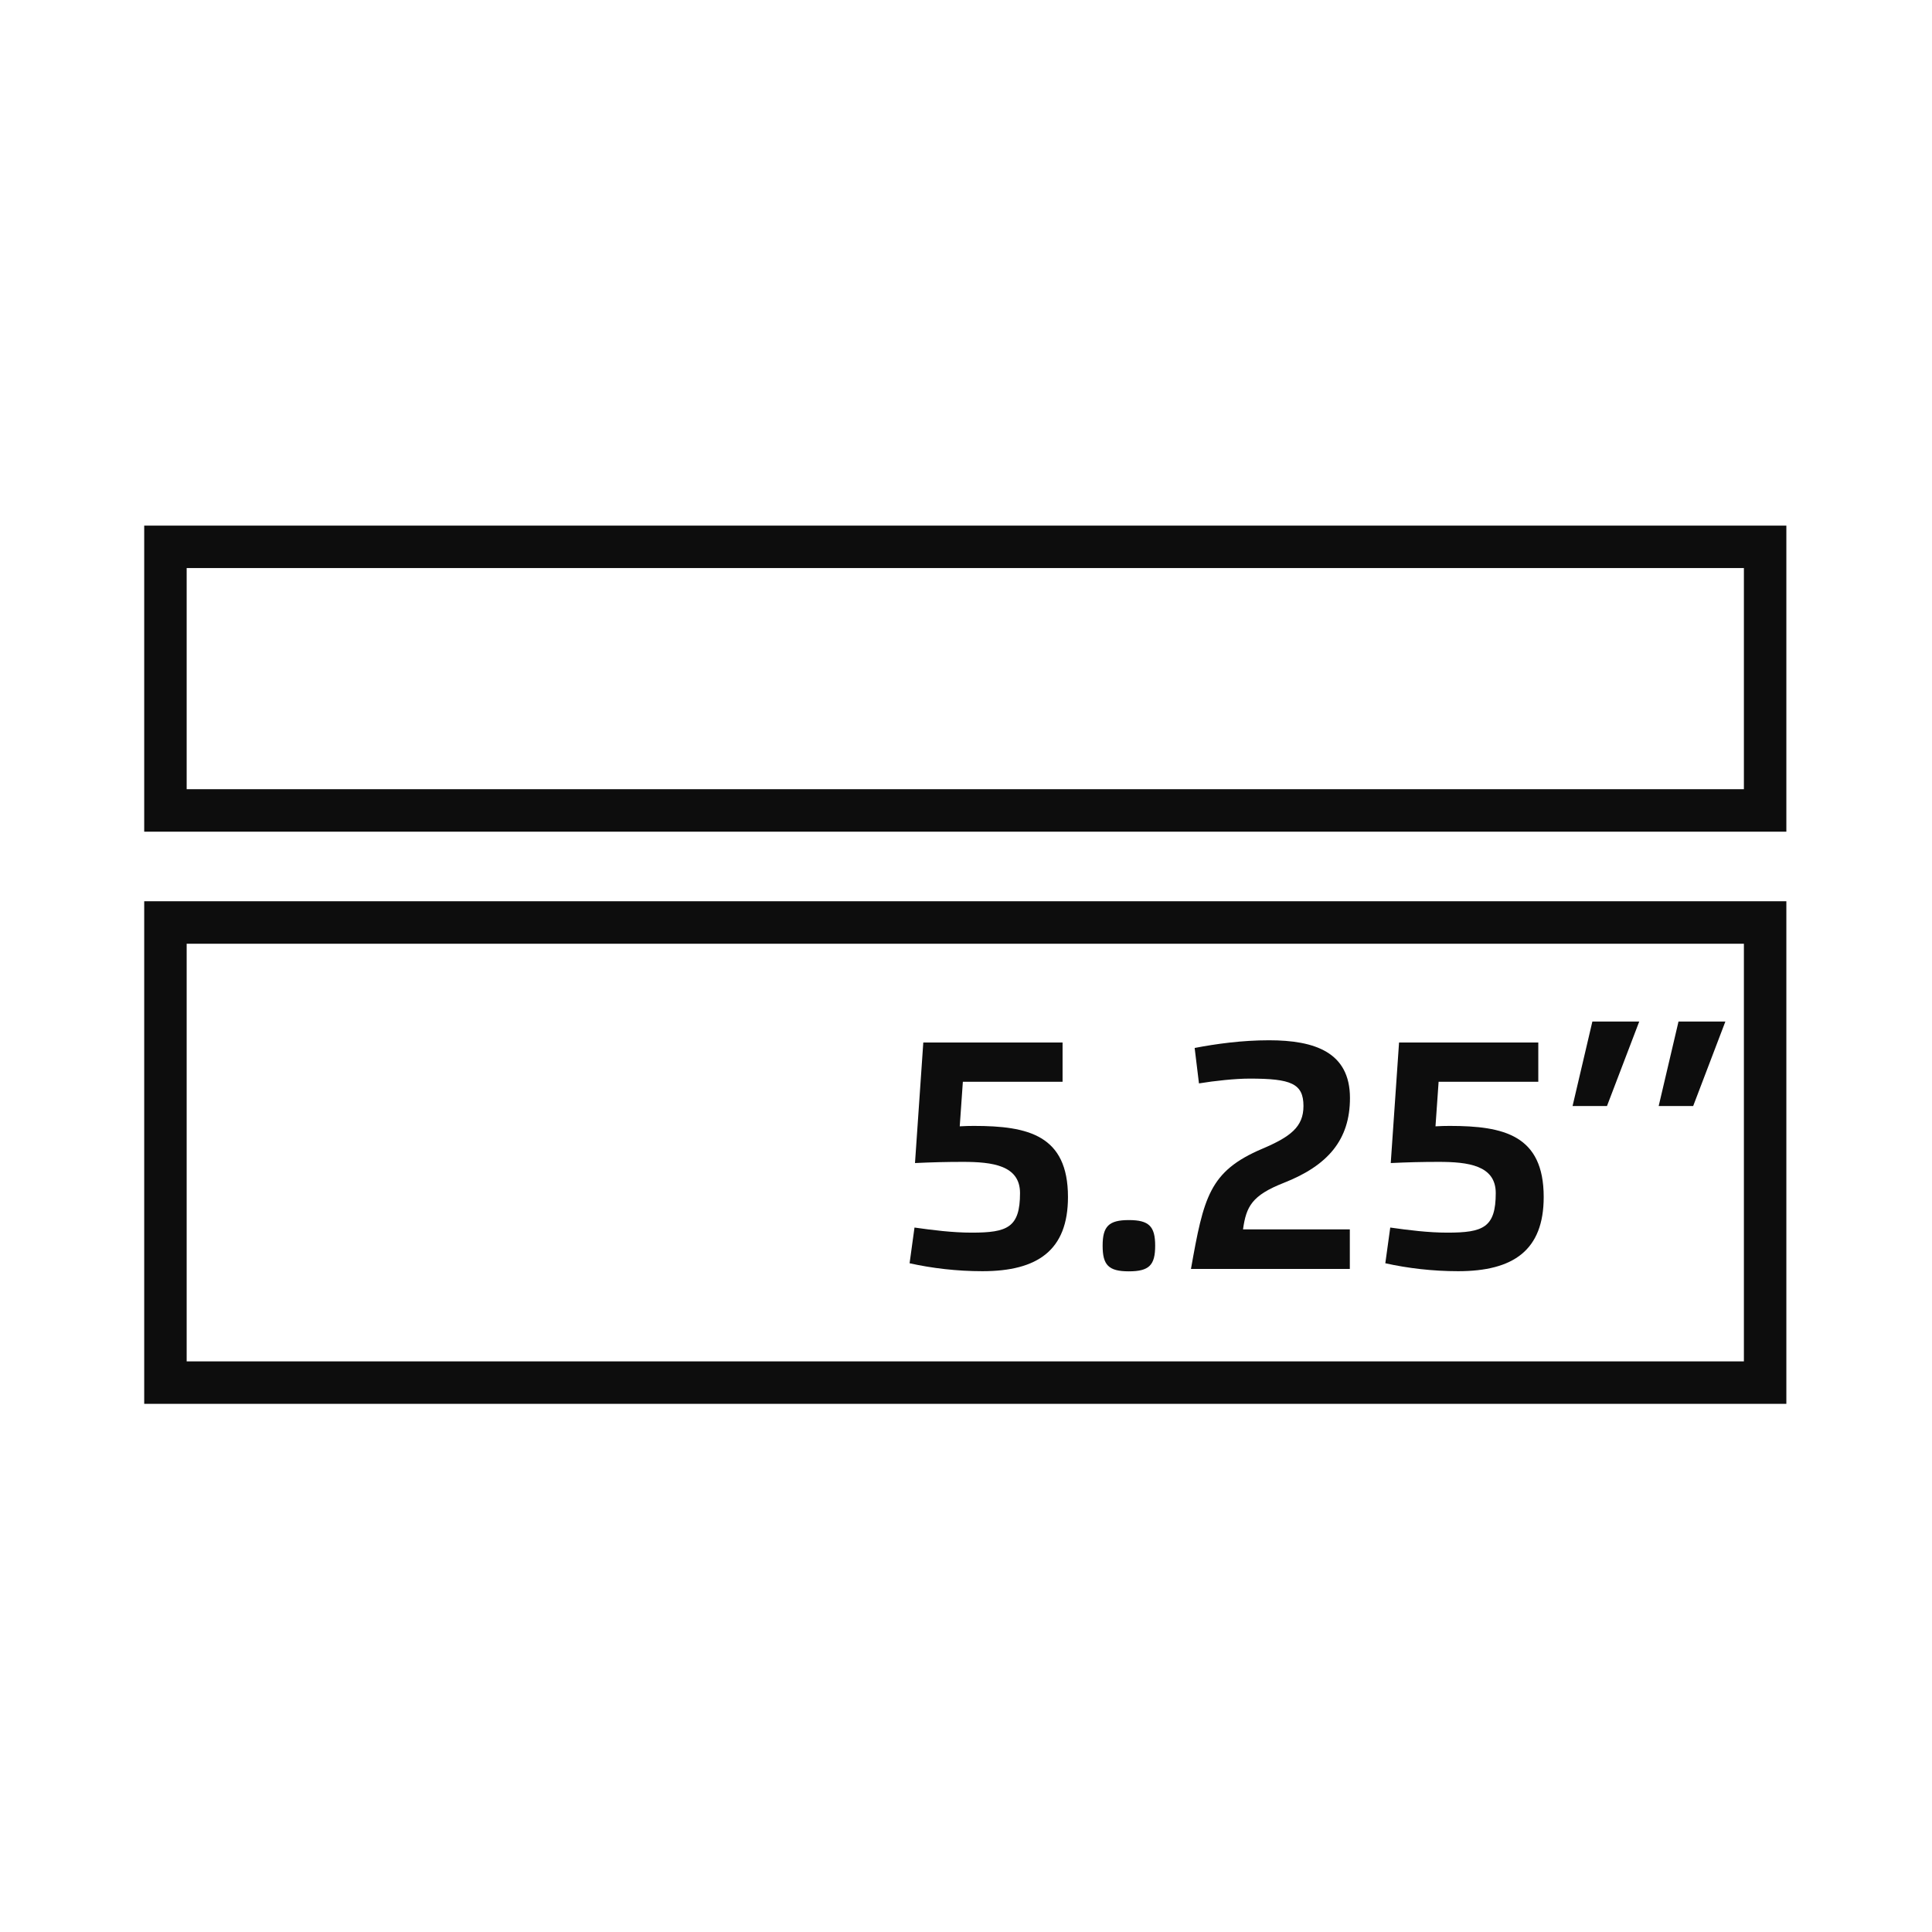
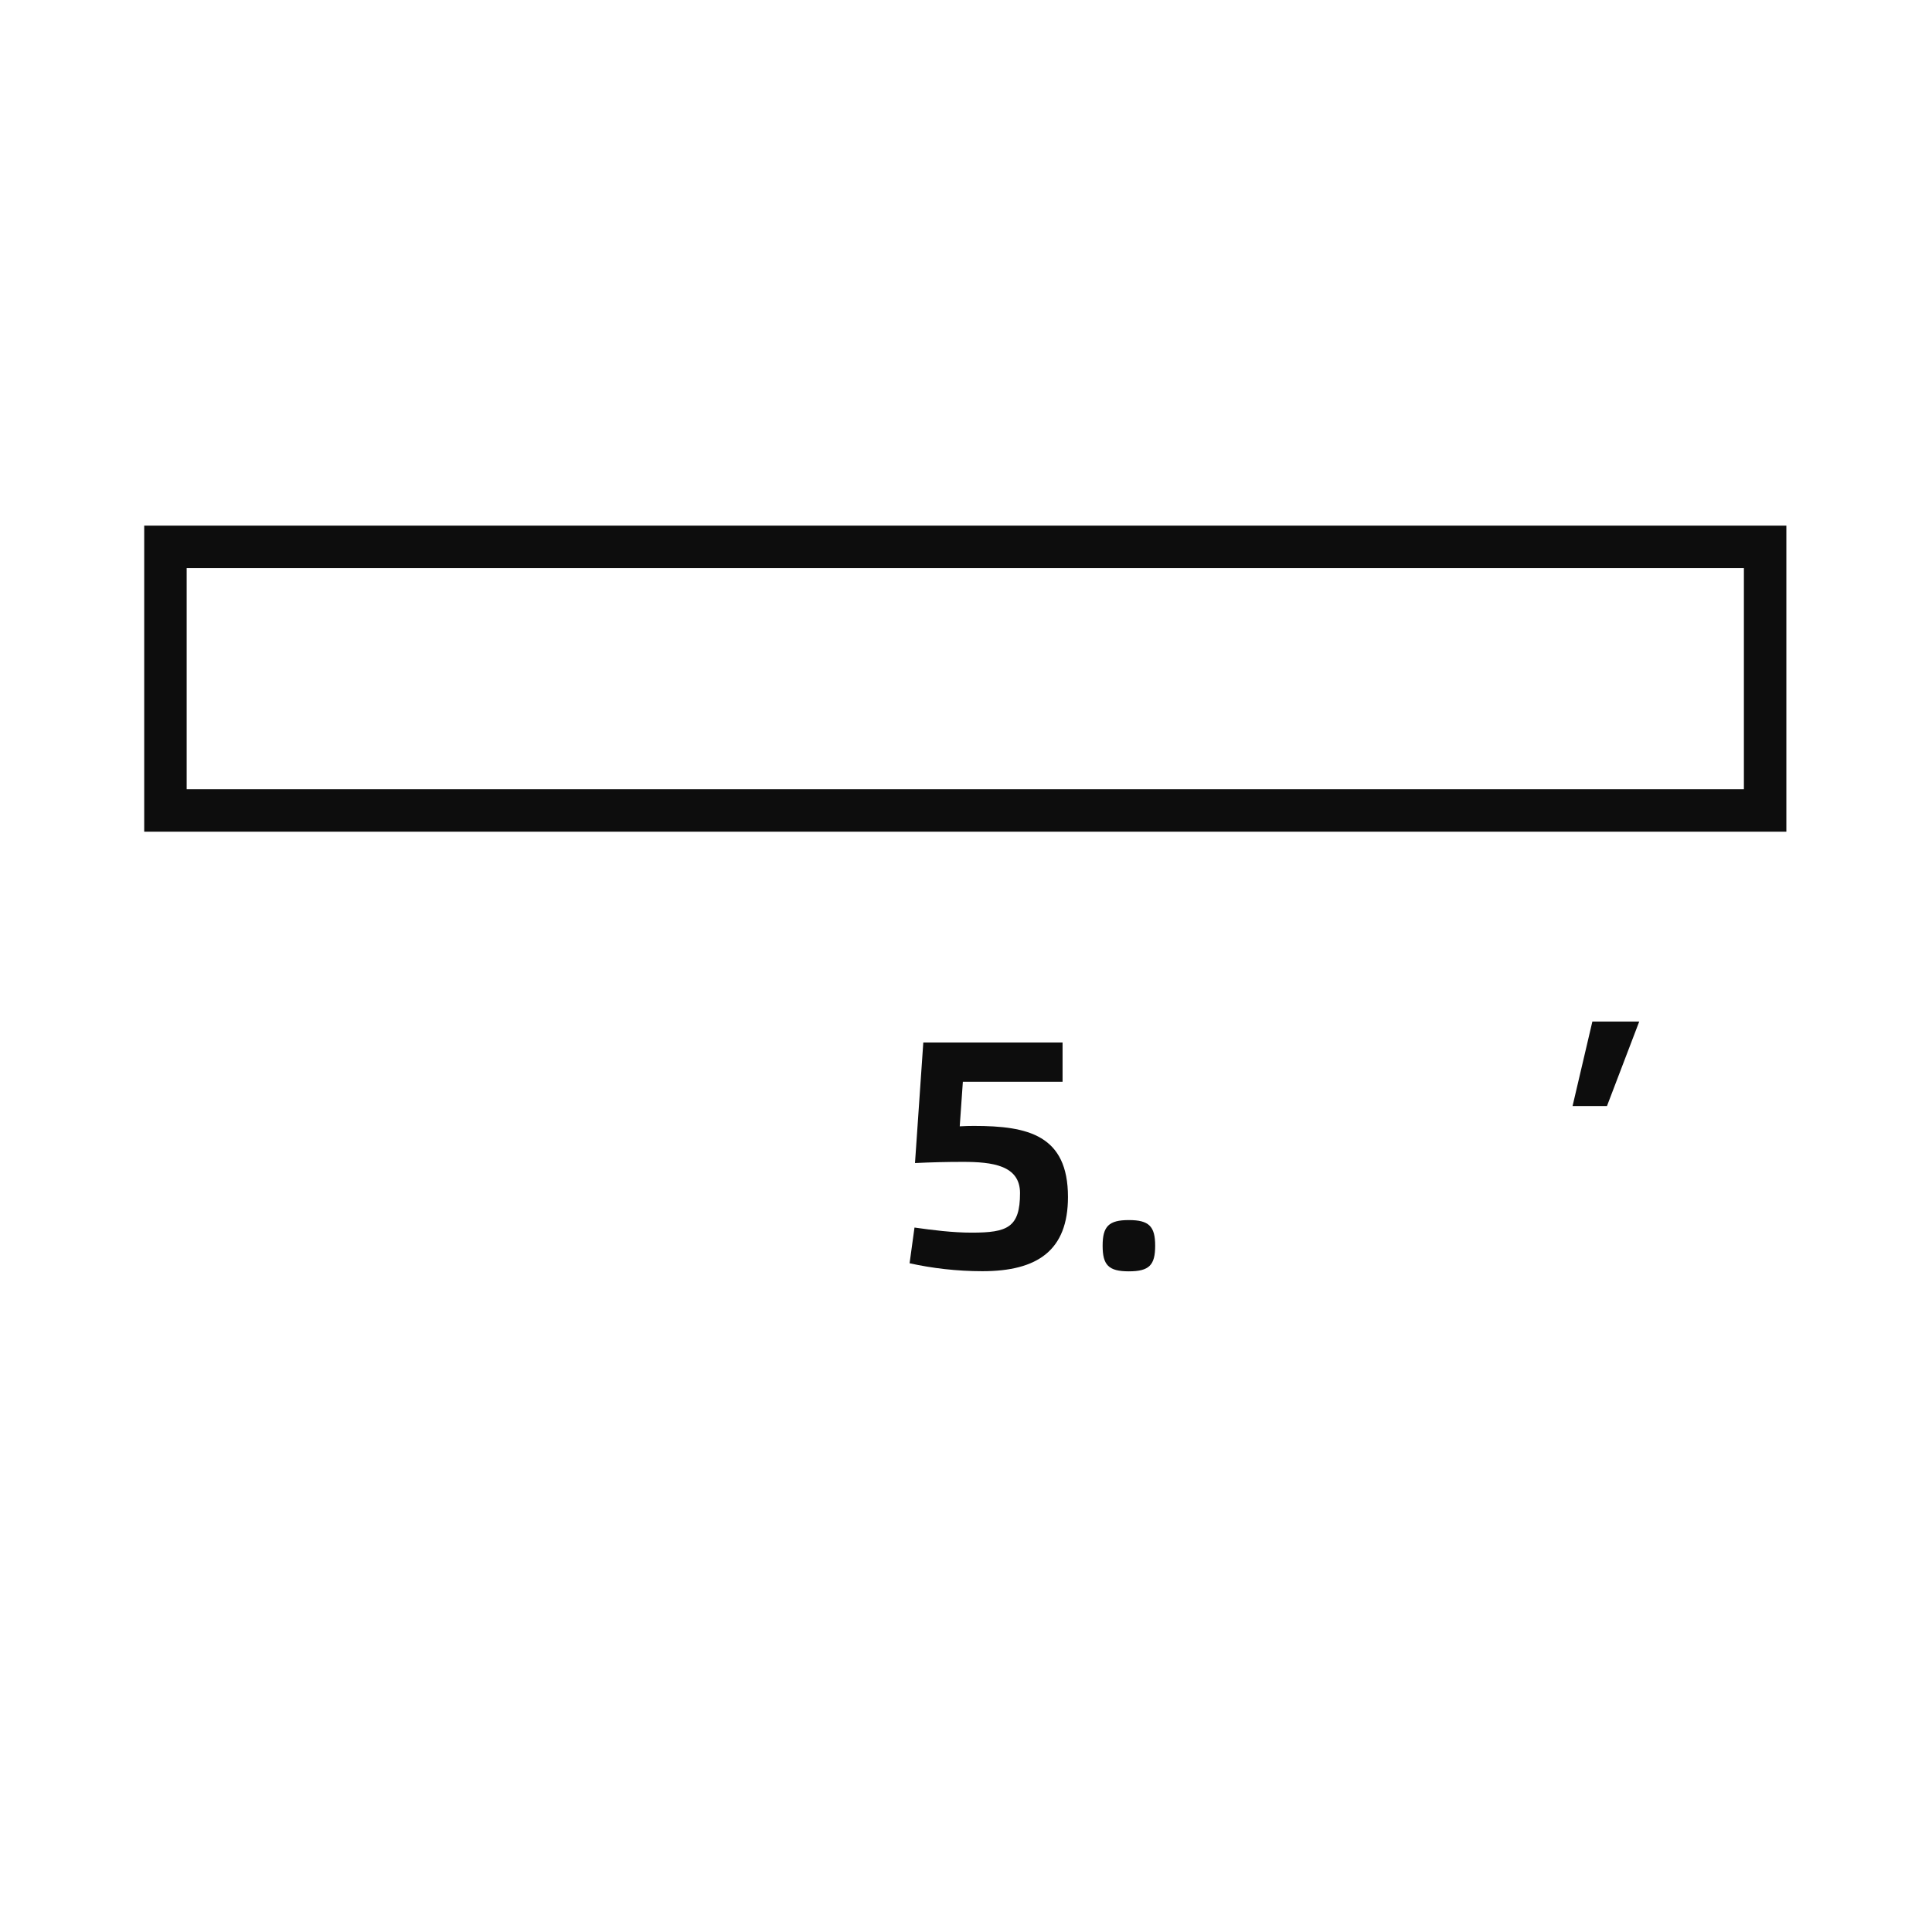
<svg xmlns="http://www.w3.org/2000/svg" width="100%" height="100%" viewBox="0 0 100 100" version="1.1" xml:space="preserve" style="fill-rule:evenodd;clip-rule:evenodd;stroke-linejoin:round;stroke-miterlimit:2;">
  <g transform="matrix(1.442,0,0,1.442,-1024.78,-1805.57)">
    <g transform="matrix(1,0,0,1,745.115,1294.75)">
      <path d="M0,-2.192C0.173,-2.203 0.371,-2.207 0.511,-2.207C2.455,-2.207 3.885,-1.873 3.885,0.345C3.885,2.257 2.796,3.008 0.813,3.008C-0.097,3.008 -0.991,2.903 -1.8,2.723L-1.624,1.441C-0.963,1.534 -0.262,1.624 0.432,1.624C1.71,1.624 2.164,1.441 2.164,0.205C2.164,-0.794 1.169,-0.916 0.112,-0.916C-0.488,-0.916 -1.009,-0.902 -1.606,-0.874L-1.308,-5.2L3.691,-5.2L3.691,-3.791L0.112,-3.791L0,-2.192Z" style="fill:rgb(13,13,13);fill-rule:nonzero;" />
    </g>
    <g transform="matrix(0,1,1,0,751.187,1295.9)">
      <path d="M0.943,-0.943C0.246,-0.943 0.023,-0.721 0.023,-0.002C0.023,0.72 0.246,0.943 0.943,0.943C1.637,0.943 1.863,0.732 1.863,-0.002C1.863,-0.732 1.637,-0.943 0.943,-0.943" style="fill:rgb(13,13,13);fill-rule:nonzero;" />
    </g>
    <g transform="matrix(1,0,0,1,753.547,1297.4)">
-       <path d="M0,-7.655C0.77,-7.802 1.693,-7.931 2.67,-7.931C4.309,-7.931 5.575,-7.504 5.575,-5.858C5.575,-4.359 4.783,-3.436 3.202,-2.814C2.053,-2.362 1.852,-1.966 1.736,-1.143L5.57,-1.143L5.57,0.276L-0.132,0.276C0.325,-2.297 0.526,-3.227 2.419,-4.033C3.433,-4.463 3.906,-4.819 3.906,-5.57C3.906,-6.383 3.454,-6.555 1.974,-6.555C1.463,-6.555 0.719,-6.476 0.155,-6.383L0,-7.655Z" style="fill:rgb(13,13,13);fill-rule:nonzero;" />
-     </g>
+       </g>
    <g transform="matrix(1,0,0,1,762.192,1294.75)">
-       <path d="M0,-2.192C0.173,-2.203 0.369,-2.207 0.511,-2.207C2.455,-2.207 3.884,-1.873 3.884,0.345C3.884,2.257 2.796,3.008 0.811,3.008C-0.097,3.008 -0.993,2.903 -1.801,2.723L-1.624,1.441C-0.963,1.534 -0.263,1.624 0.43,1.624C1.71,1.624 2.163,1.441 2.163,0.205C2.163,-0.794 1.167,-0.916 0.112,-0.916C-0.49,-0.916 -1.011,-0.902 -1.606,-0.874L-1.308,-5.2L3.69,-5.2L3.69,-3.791L0.112,-3.791L0,-2.192Z" style="fill:rgb(13,13,13);fill-rule:nonzero;" />
-     </g>
+       </g>
    <g transform="matrix(1,0,0,1,767.823,1291.83)">
      <path d="M0,-3.033L1.682,-3.033L0.524,0L-0.711,0L0,-3.033Z" style="fill:rgb(13,13,13);fill-rule:nonzero;" />
    </g>
    <g transform="matrix(1,0,0,1,770.915,1291.83)">
-       <path d="M0,-3.033L1.682,-3.033L0.526,0L-0.712,0L0,-3.033Z" style="fill:rgb(13,13,13);fill-rule:nonzero;" />
-     </g>
+       </g>
    <g transform="matrix(1,0,0,1,0,1221)">
-       <path d="M774.786,81.519L715.842,81.519L715.842,63.479L774.786,63.479L774.786,81.519ZM717.366,79.995L773.262,79.995L773.262,65.004L717.366,65.004L717.366,79.995Z" style="fill:rgb(13,13,13);fill-rule:nonzero;" />
-     </g>
+       </g>
    <g transform="matrix(1,0,0,1,0,1186.98)">
      <path d="M774.786,95.002L715.842,95.002L715.842,84.016L774.786,84.016L774.786,95.002ZM717.366,93.477L773.262,93.477L773.262,85.539L717.366,85.539L717.366,93.477Z" style="fill:rgb(13,13,13);fill-rule:nonzero;" />
    </g>
  </g>
</svg>